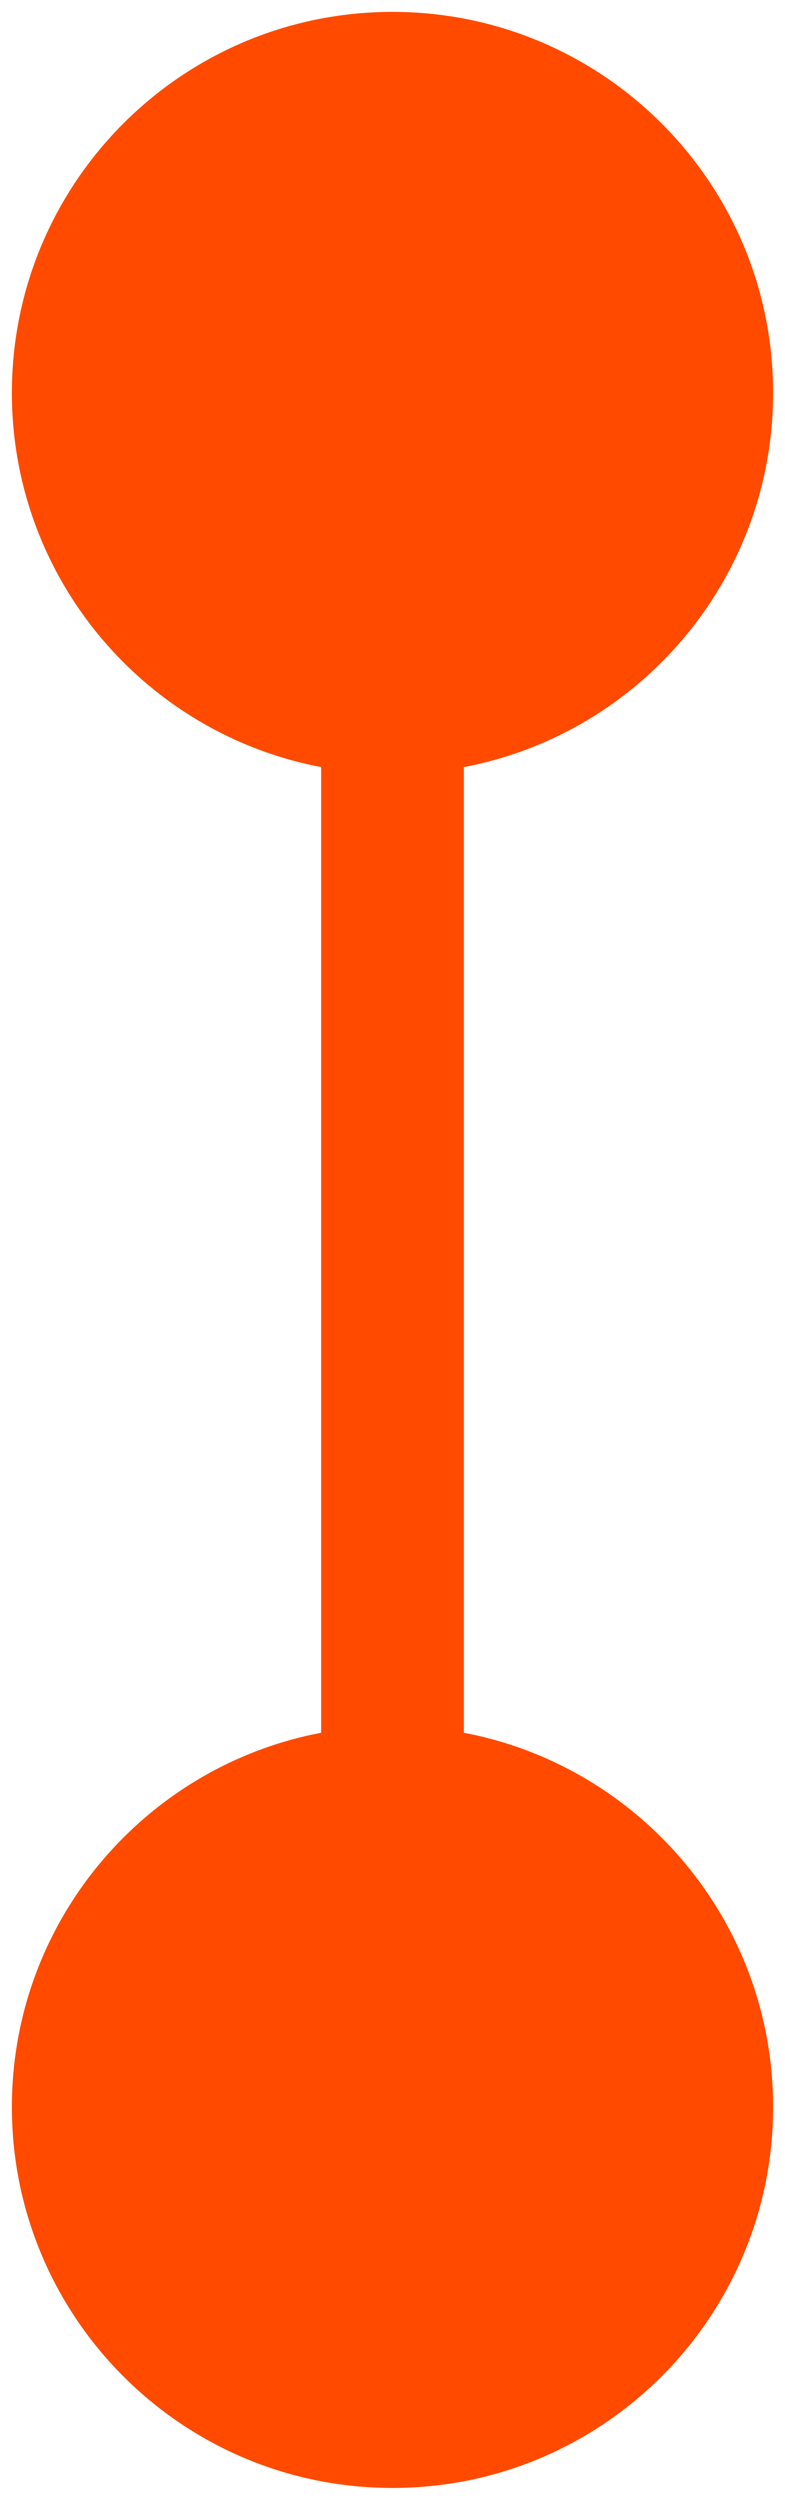
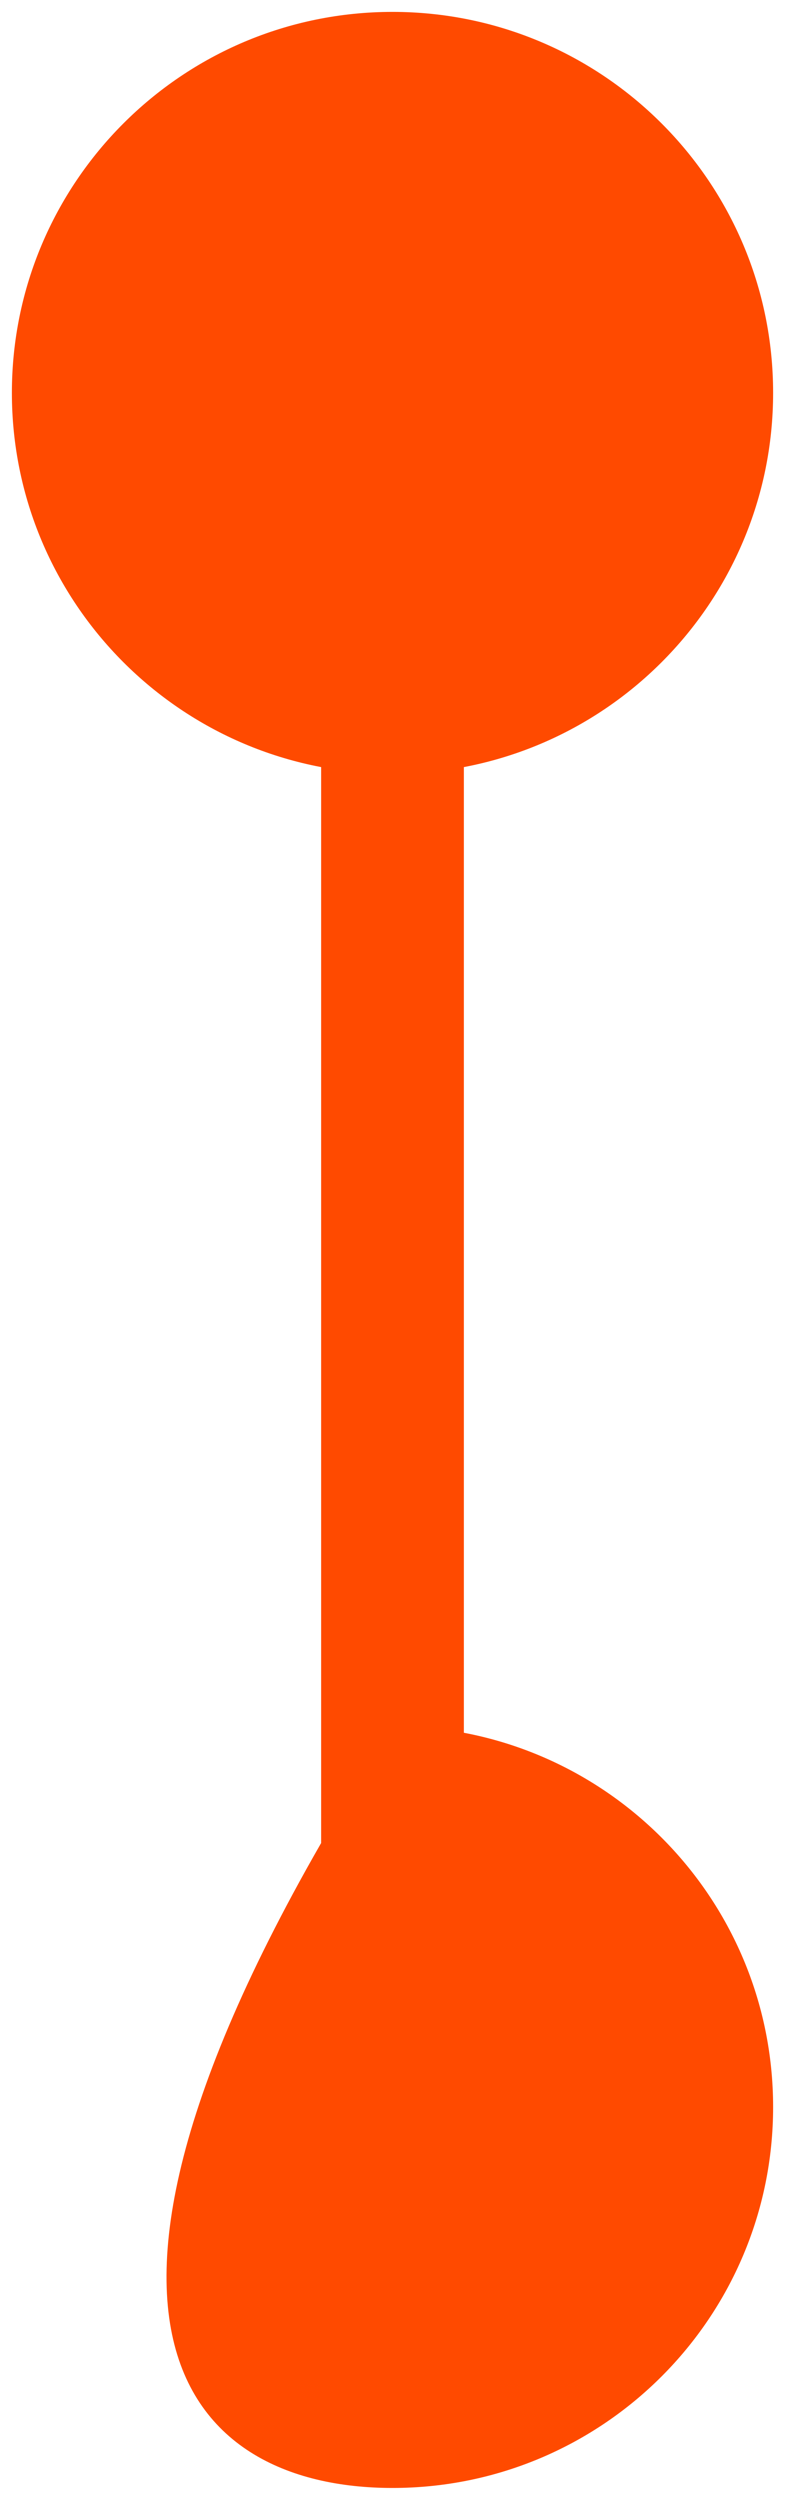
<svg xmlns="http://www.w3.org/2000/svg" width="22" height="70" viewBox="0 0 22 70" fill="none">
-   <path d="M11 0.333C5.109 0.333 0.333 5.109 0.333 11C0.333 16.891 5.109 21.667 11 21.667C16.891 21.667 21.667 16.891 21.667 11C21.667 5.109 16.891 0.333 11 0.333ZM11 48.333C5.109 48.333 0.333 53.109 0.333 59C0.333 64.891 5.109 69.667 11 69.667C16.891 69.667 21.667 64.891 21.667 59C21.667 53.109 16.891 48.333 11 48.333ZM9 11L9 59L13 59L13 11L9 11Z" fill="#FF4A00" />
+   <path d="M11 0.333C5.109 0.333 0.333 5.109 0.333 11C0.333 16.891 5.109 21.667 11 21.667C16.891 21.667 21.667 16.891 21.667 11C21.667 5.109 16.891 0.333 11 0.333ZM11 48.333C0.333 64.891 5.109 69.667 11 69.667C16.891 69.667 21.667 64.891 21.667 59C21.667 53.109 16.891 48.333 11 48.333ZM9 11L9 59L13 59L13 11L9 11Z" fill="#FF4A00" />
</svg>